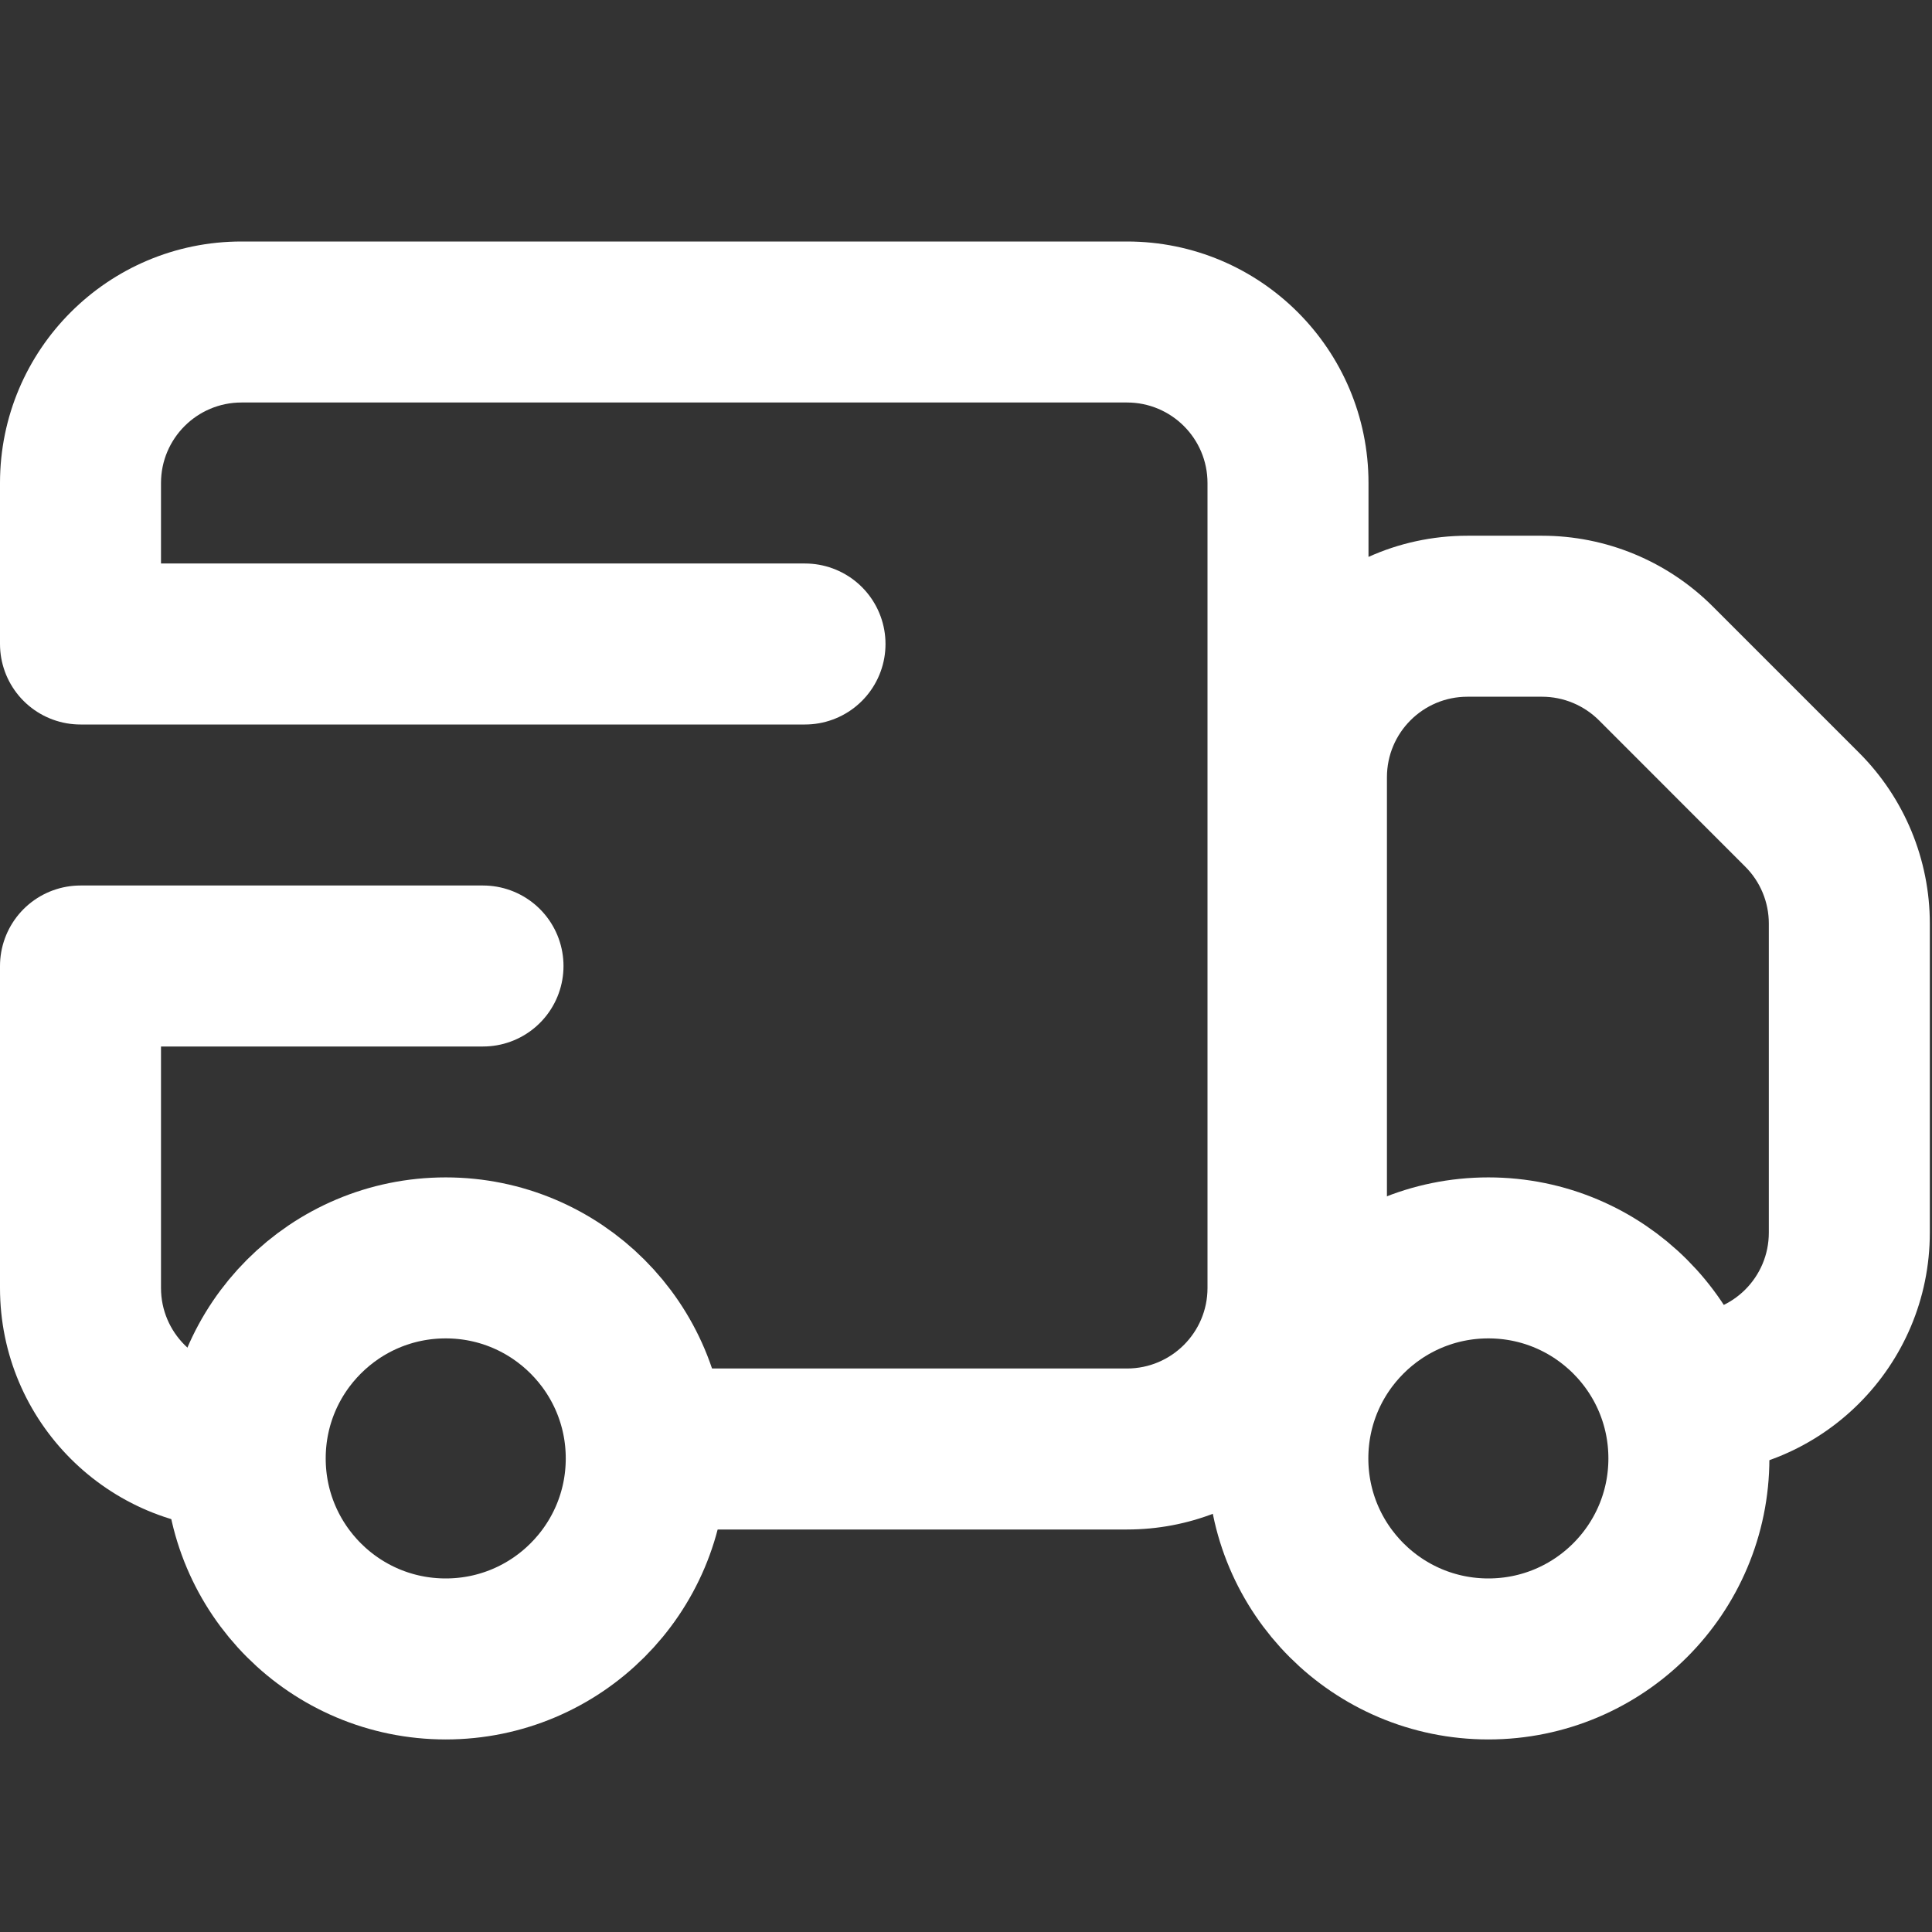
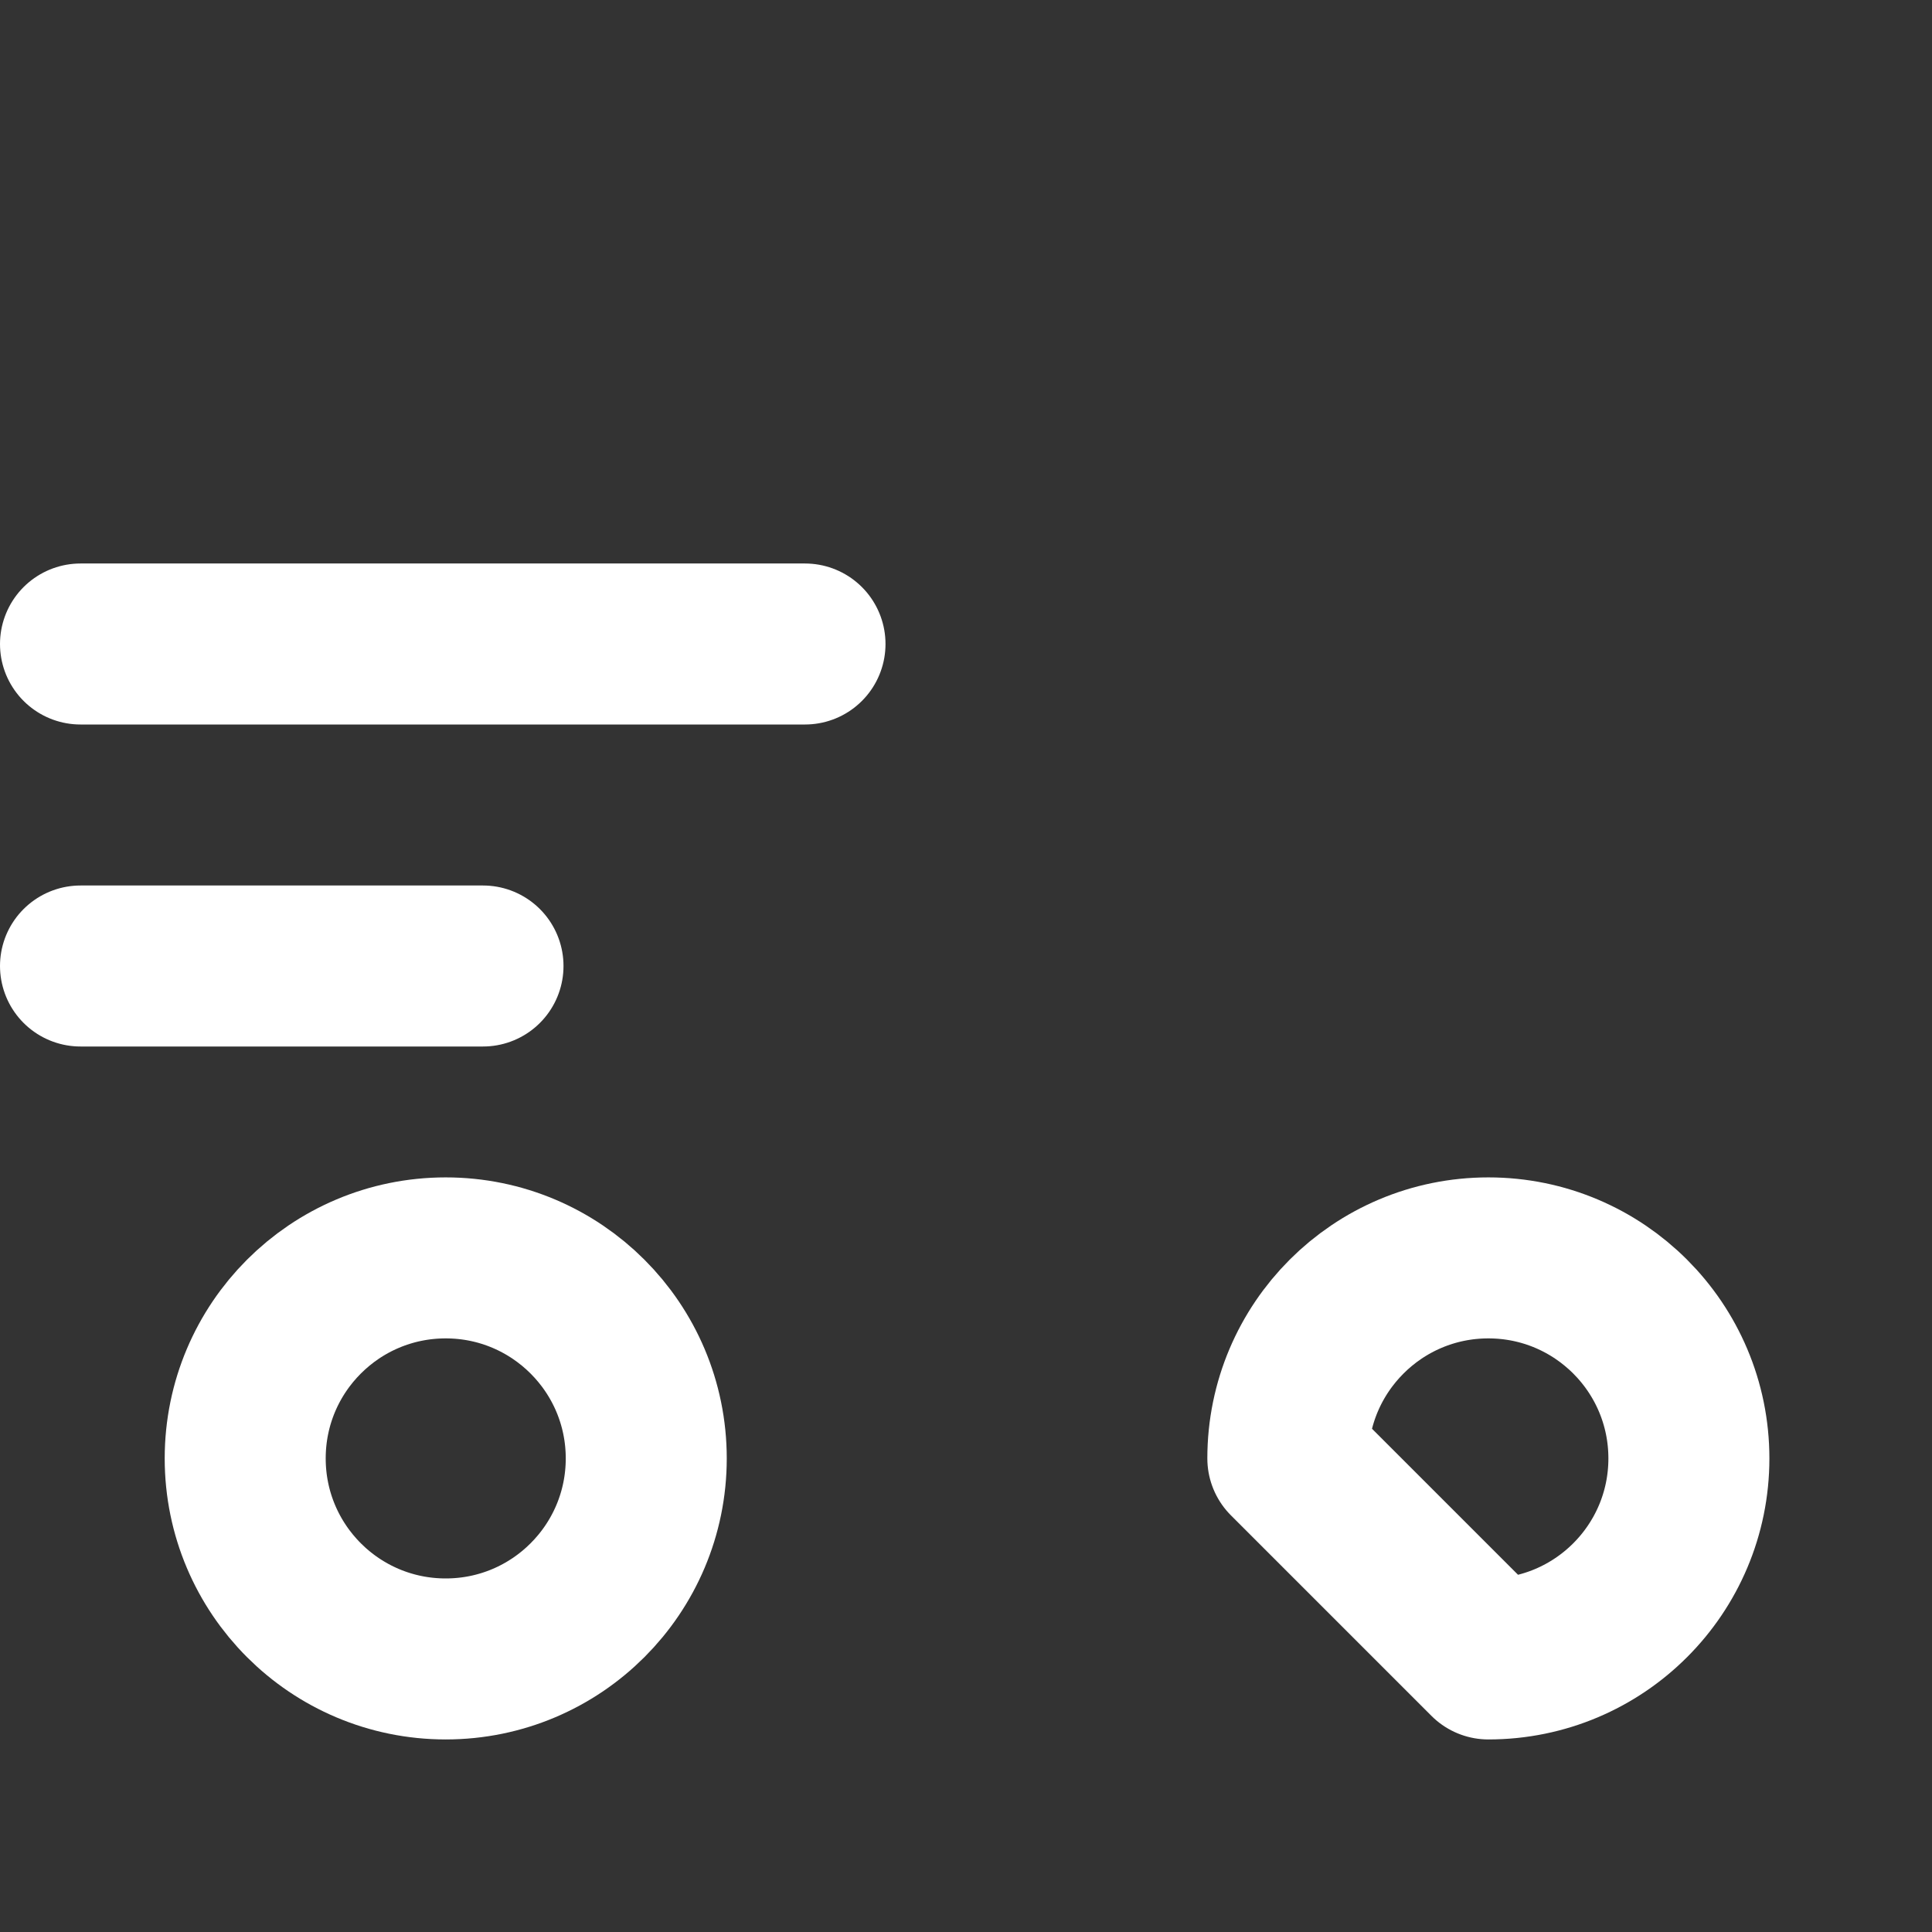
<svg xmlns="http://www.w3.org/2000/svg" width="24" height="24" viewBox="0 0 24 24" fill="none">
  <rect x="0" y="0" width="24" height="24" fill="#333333" stroke="none" />
  <g clip-path="url(#clip0_24_5499)">
-     <path fill-rule="evenodd" clip-rule="evenodd" d="M0 6C0 4.343 1.343 3 3 3H14C15.657 3 17 4.343 17 6V6.918C17.375 6.749 17.791 6.655 18.229 6.655H19.156C19.951 6.655 20.714 6.971 21.277 7.534L23.095 9.352C23.657 9.914 23.973 10.677 23.973 11.473V15.312C23.973 16.969 22.63 18.312 20.973 18.312H20.973C20.978 18.248 20.981 18.183 20.981 18.117C20.981 17.407 20.683 16.766 20.206 16.312H20.973C21.526 16.312 21.973 15.865 21.973 15.312V11.473C21.973 11.208 21.868 10.953 21.68 10.766L19.863 8.948C19.675 8.761 19.421 8.655 19.156 8.655H18.229C17.676 8.655 17.229 9.103 17.229 9.655V15.312C17.229 15.521 17.293 15.715 17.402 15.876C16.571 16.279 15.999 17.131 15.999 18.117C15.999 18.157 16 18.196 16.002 18.235C15.47 18.711 14.769 19 14 19H7.867C7.971 18.726 8.028 18.428 8.028 18.117C8.028 17.715 7.933 17.336 7.764 17H14C14.552 17 15 16.552 15 16V6C15 5.448 14.552 5 14 5H3C2.448 5 2 5.448 2 6V8H0V6ZM0 12V16C0 17.657 1.343 19 3 19H3.207C3.103 18.726 3.046 18.428 3.046 18.117C3.046 17.715 3.141 17.336 3.31 17H3C2.448 17 2 16.552 2 16V12H0Z" fill="#ffffff" />
    <path d="M5.537 20.608C6.912 20.608 8.028 19.493 8.028 18.117C8.028 16.741 6.912 15.626 5.537 15.626C4.161 15.626 3.046 16.741 3.046 18.117C3.046 19.493 4.161 20.608 5.537 20.608Z" stroke="#ffffff" stroke-width="2" stroke-linecap="round" stroke-linejoin="round" />
-     <path d="M18.489 20.608C19.865 20.608 20.98 19.493 20.98 18.117C20.98 16.741 19.865 15.626 18.489 15.626C17.114 15.626 15.998 16.741 15.998 18.117C15.998 19.493 17.114 20.608 18.489 20.608Z" stroke="#ffffff" stroke-width="2" stroke-linecap="round" stroke-linejoin="round" />
+     <path d="M18.489 20.608C19.865 20.608 20.98 19.493 20.98 18.117C20.98 16.741 19.865 15.626 18.489 15.626C17.114 15.626 15.998 16.741 15.998 18.117Z" stroke="#ffffff" stroke-width="2" stroke-linecap="round" stroke-linejoin="round" />
    <path d="M10 8L1 8" stroke="#ffffff" stroke-width="2" stroke-linecap="round" stroke-linejoin="round" />
    <path d="M6 12H1" stroke="#ffffff" stroke-width="2" stroke-linecap="round" stroke-linejoin="round" />
  </g>
  <defs>
    <clipPath id="clip0_24_5499">
      <rect width="24" height="24" fill="white" />
    </clipPath>
  </defs>
</svg>